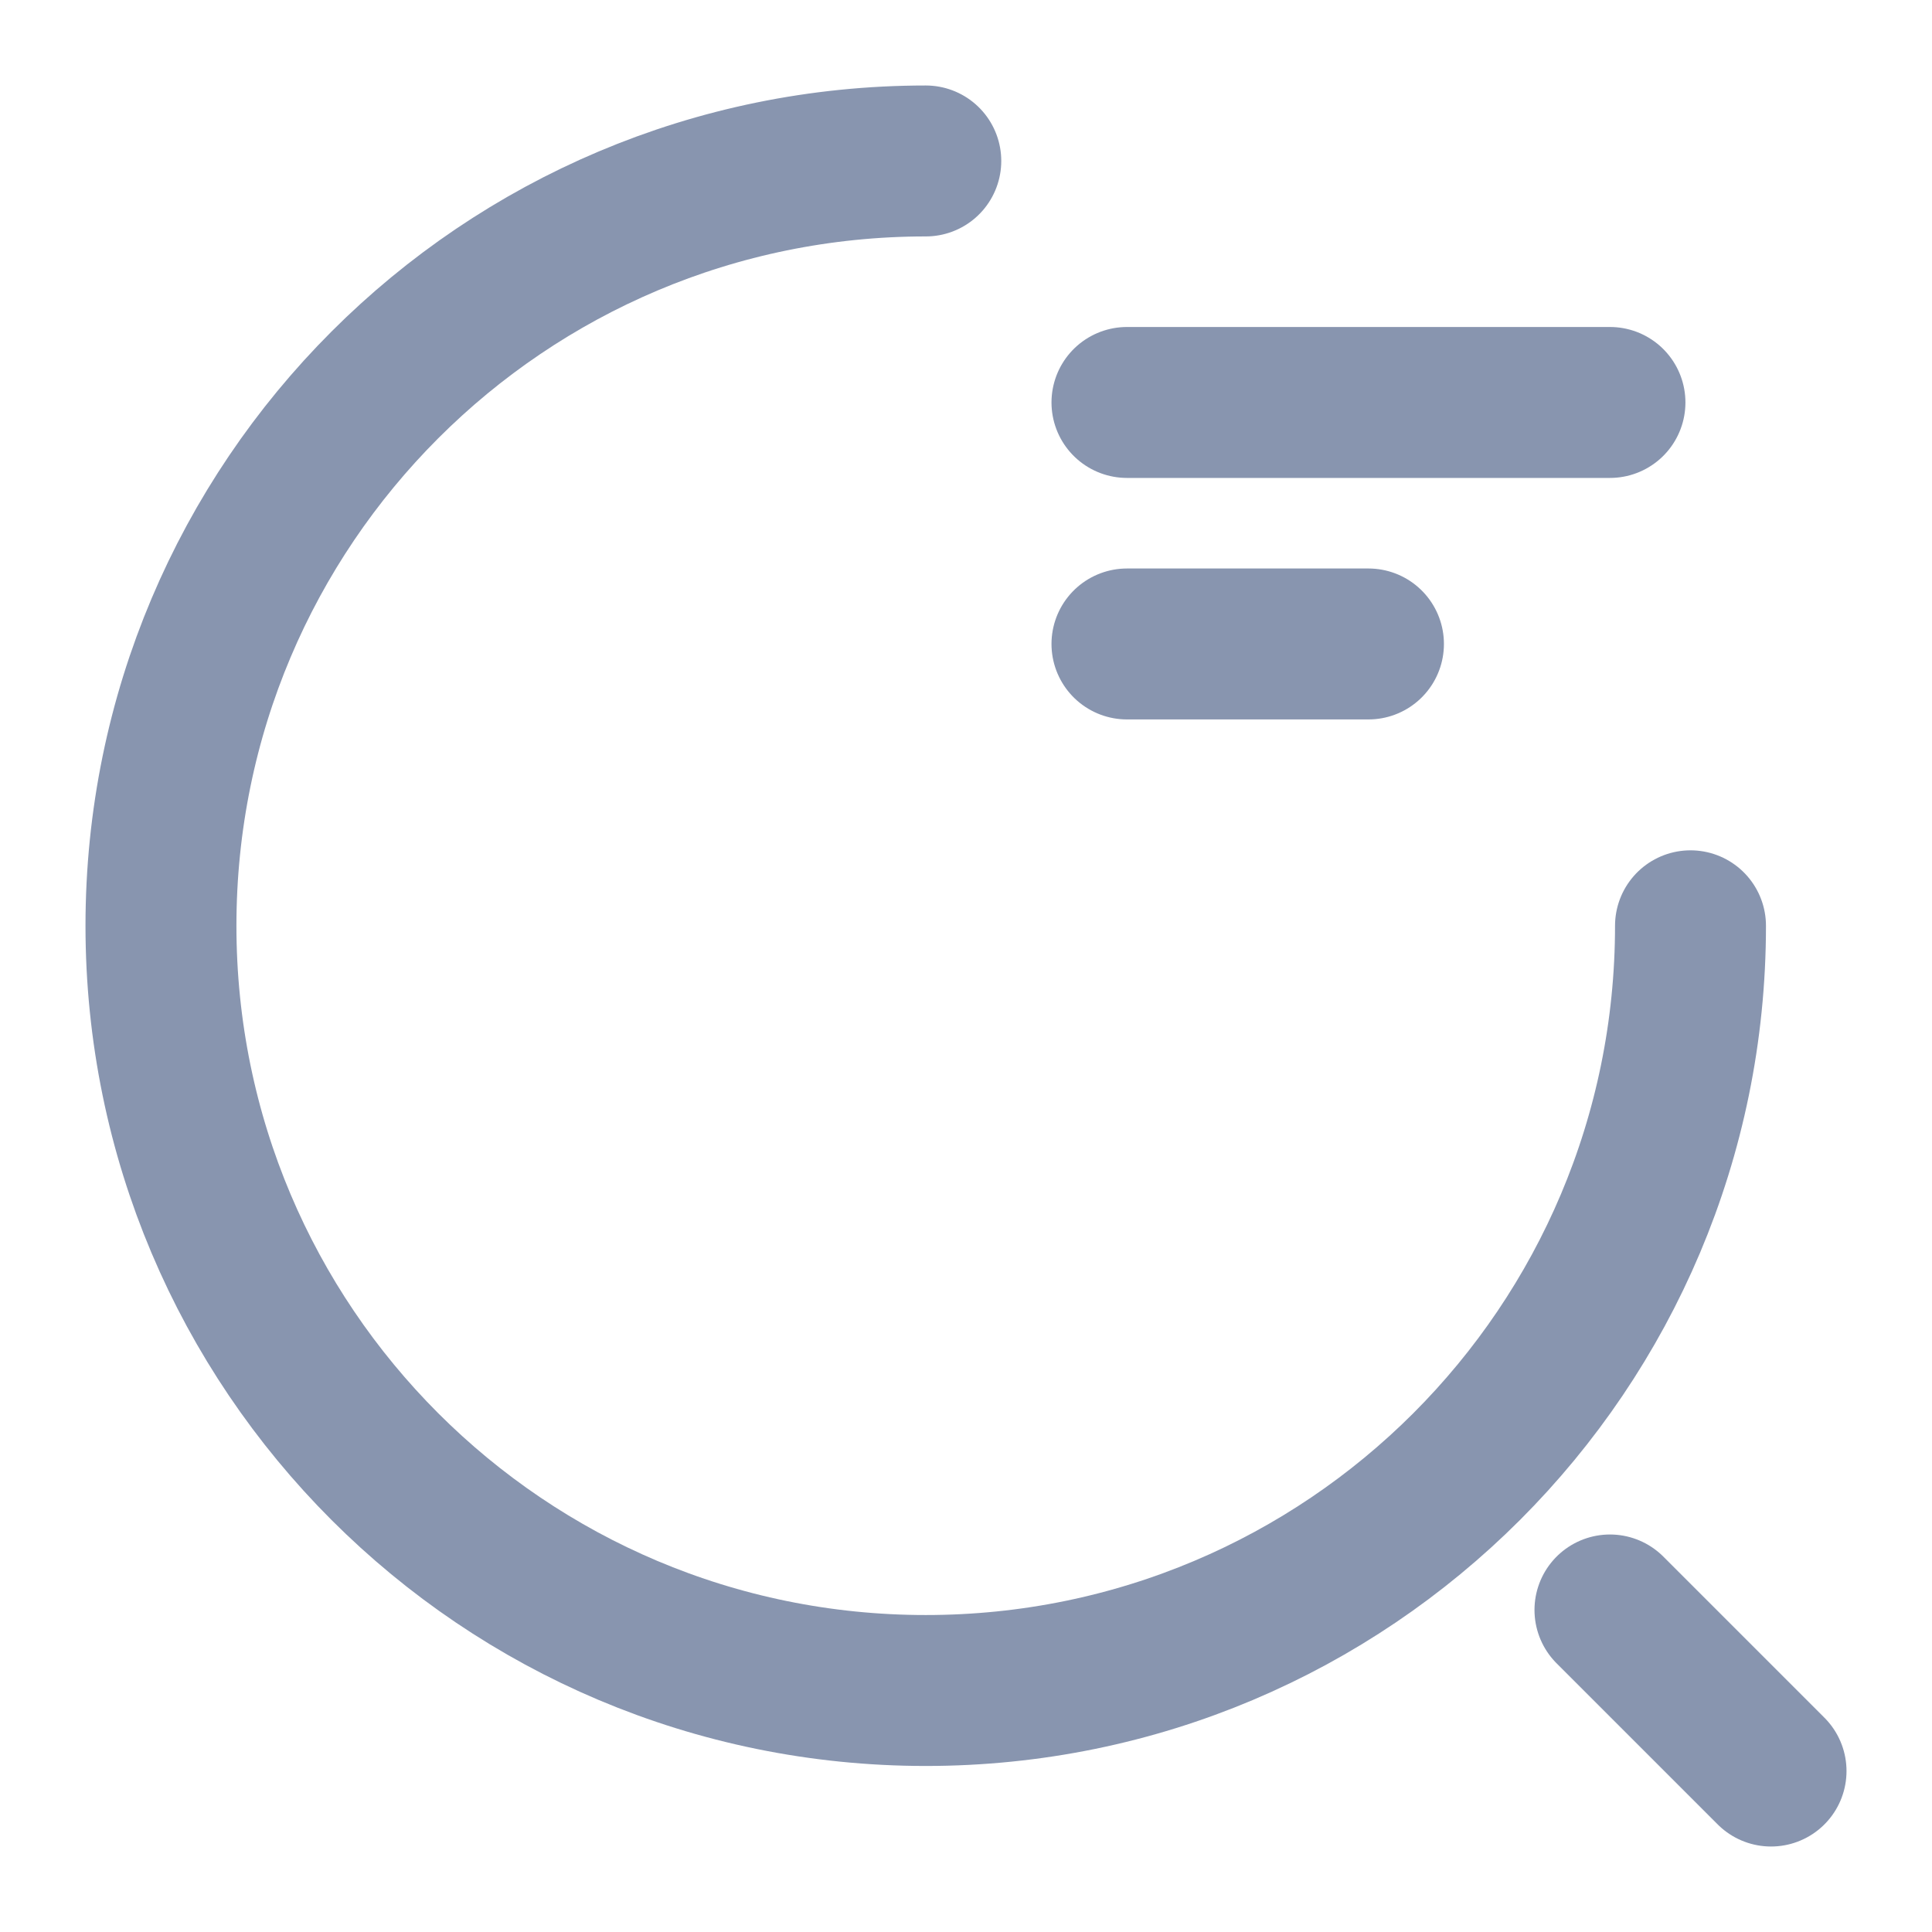
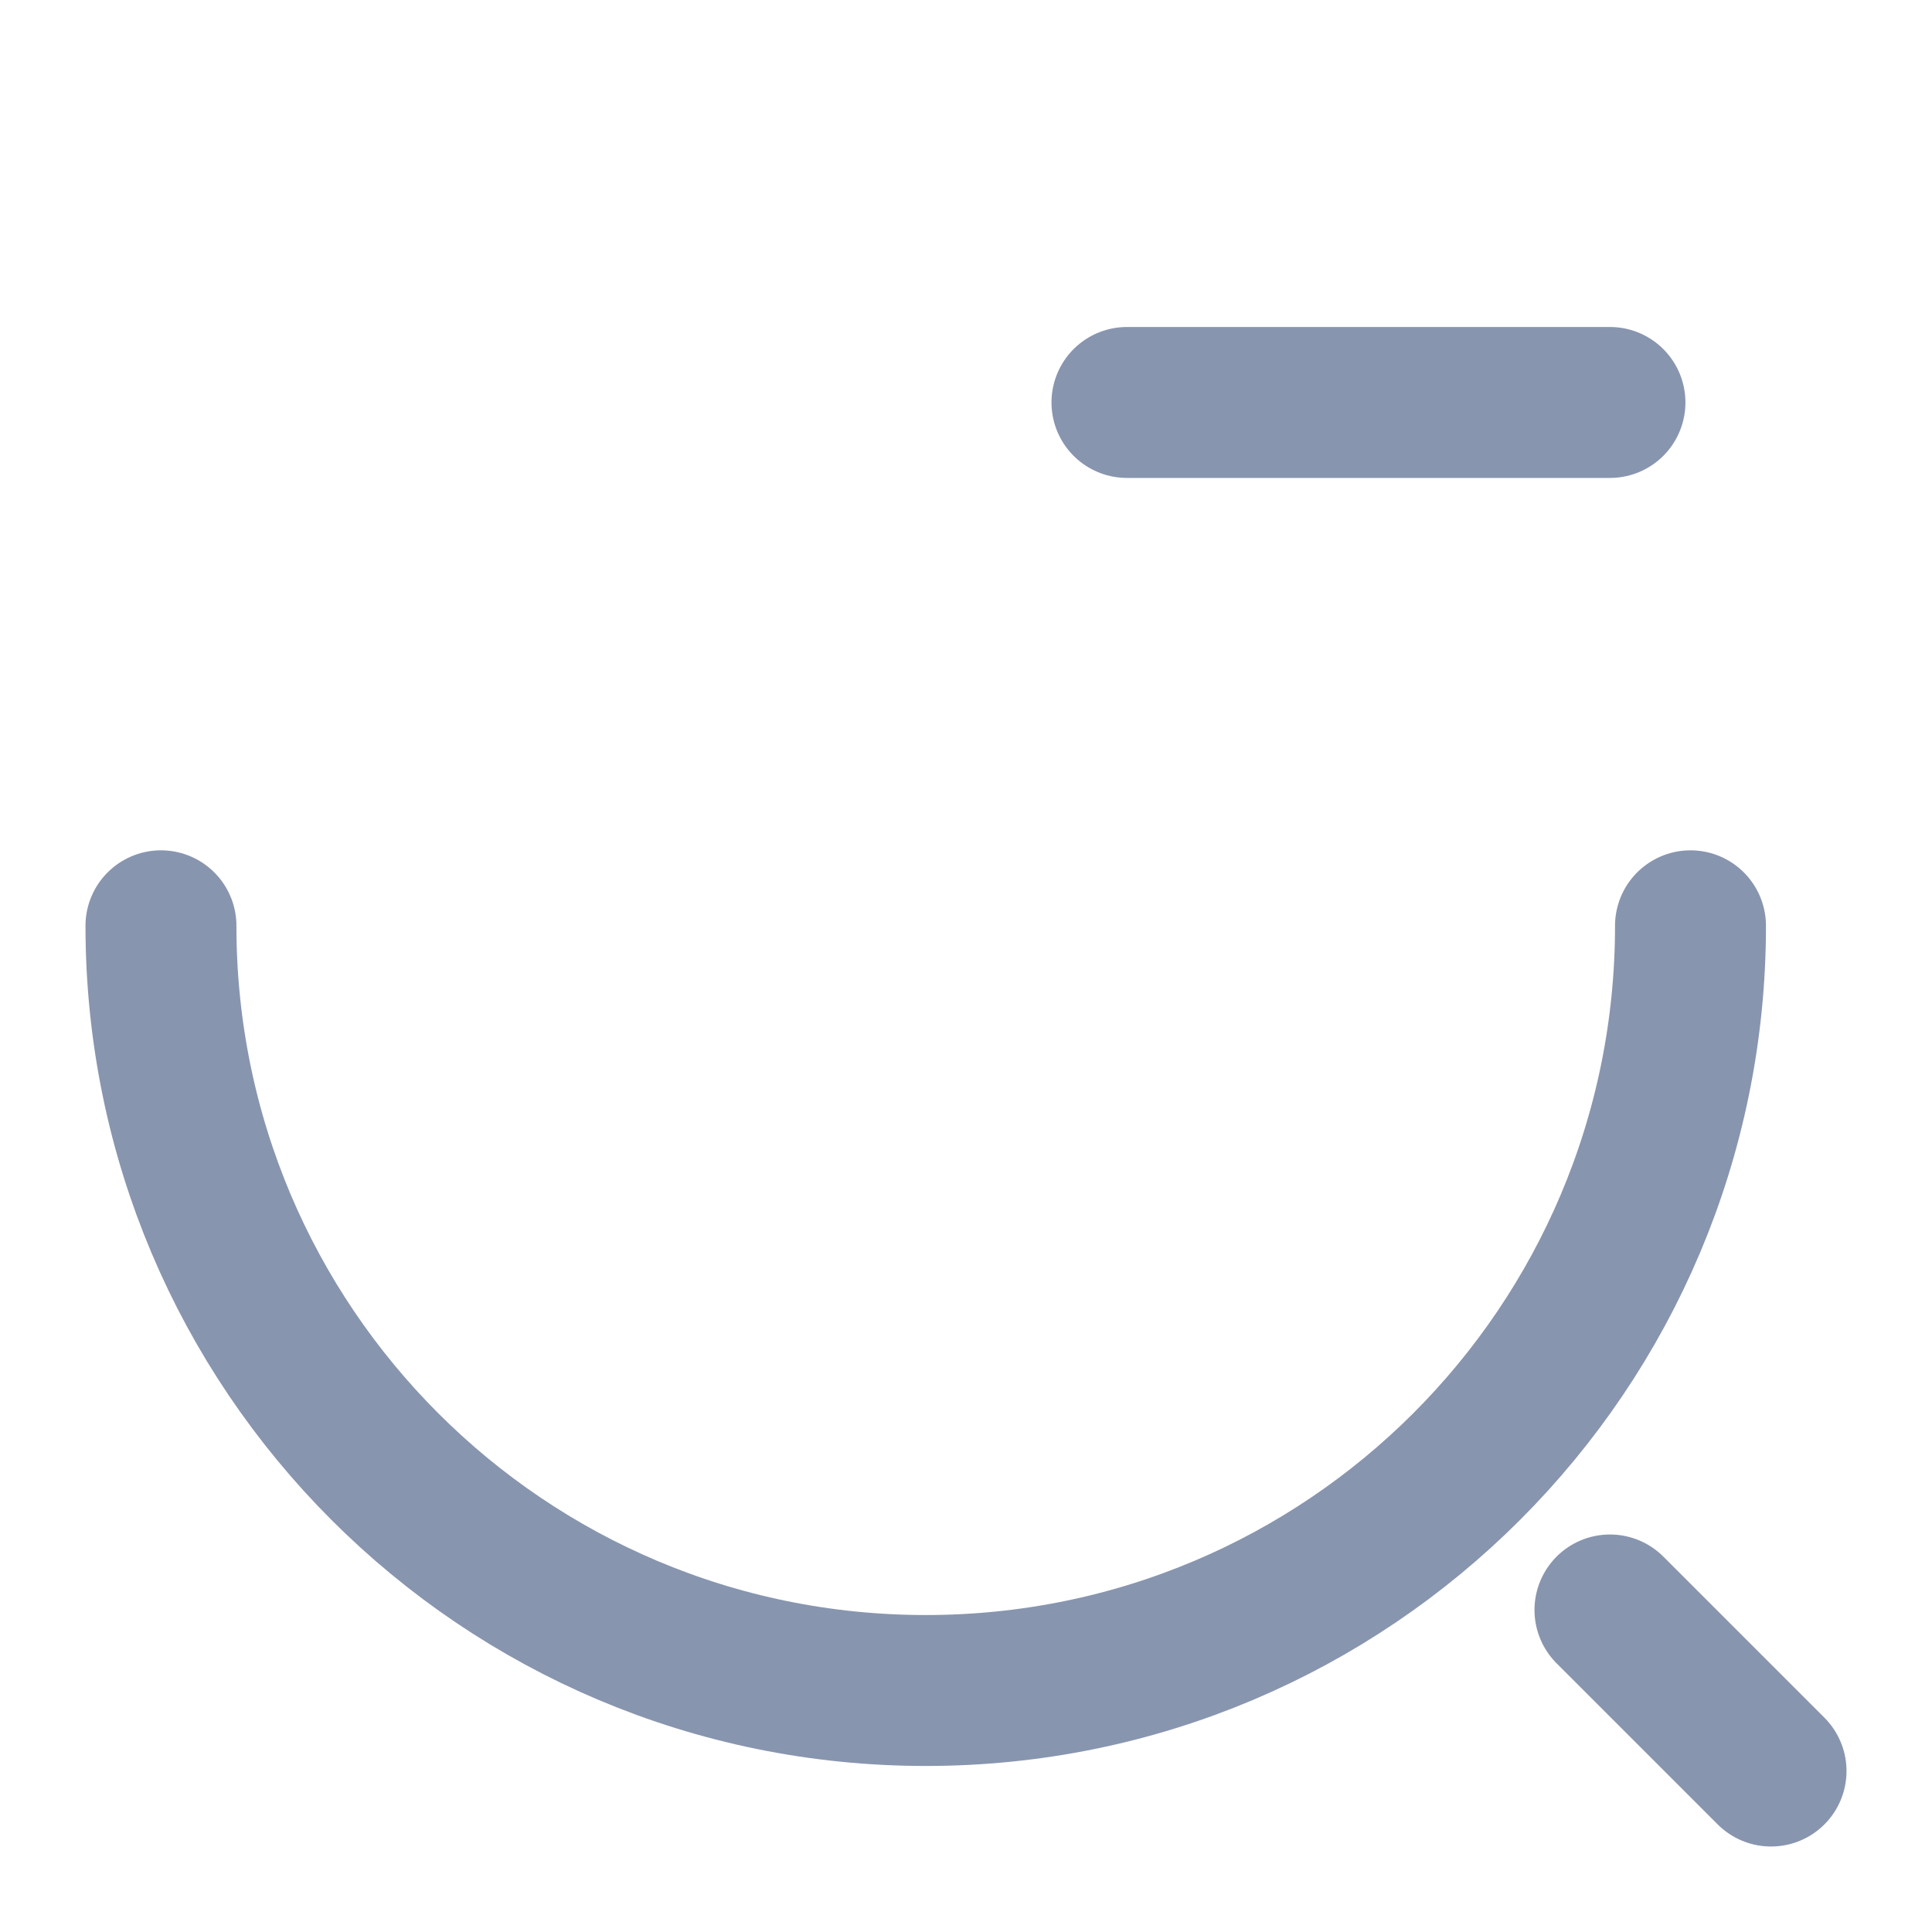
<svg xmlns="http://www.w3.org/2000/svg" width="16" height="16" viewBox="0 0 16 16" fill="none">
  <path d="M9.333 3.333H13.333" stroke="#8895AF" stroke-width="1.25" stroke-linecap="round" stroke-linejoin="round" />
-   <path d="M9.333 5.333H11.333" stroke="#8895AF" stroke-width="1.25" stroke-linecap="round" stroke-linejoin="round" />
-   <path d="M14 7.667C14 11.167 11.167 14 7.667 14C4.167 14 1.333 11.167 1.333 7.667C1.333 4.167 4.167 1.333 7.667 1.333" stroke="#8895AF" stroke-width="1.25" stroke-linecap="round" stroke-linejoin="round" />
+   <path d="M14 7.667C14 11.167 11.167 14 7.667 14C4.167 14 1.333 11.167 1.333 7.667" stroke="#8895AF" stroke-width="1.25" stroke-linecap="round" stroke-linejoin="round" />
  <path d="M14.667 14.667L13.333 13.333" stroke="#8895AF" stroke-width="1.25" stroke-linecap="round" stroke-linejoin="round" />
</svg>